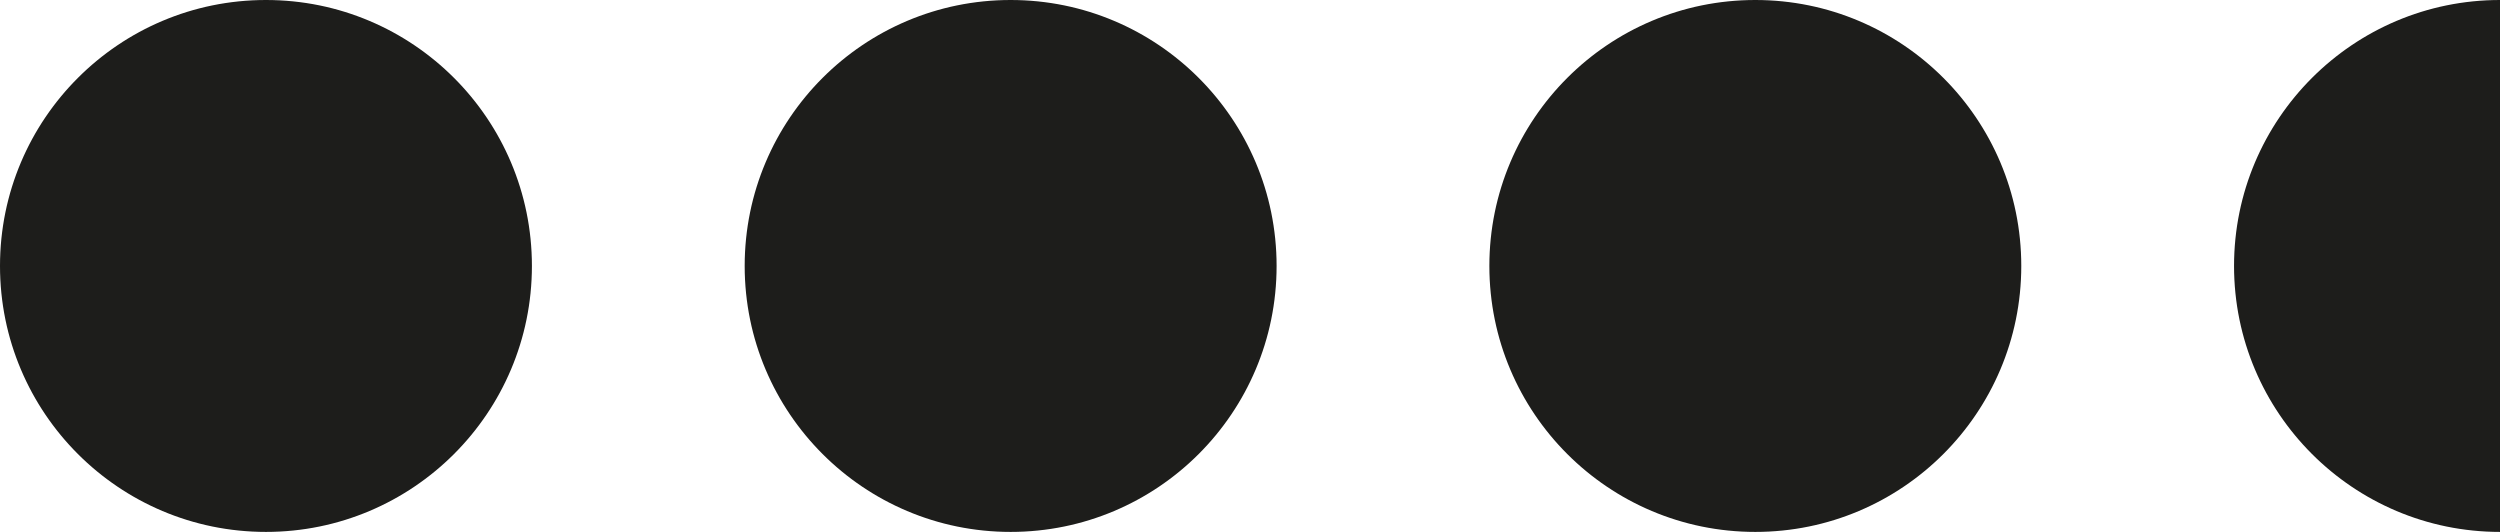
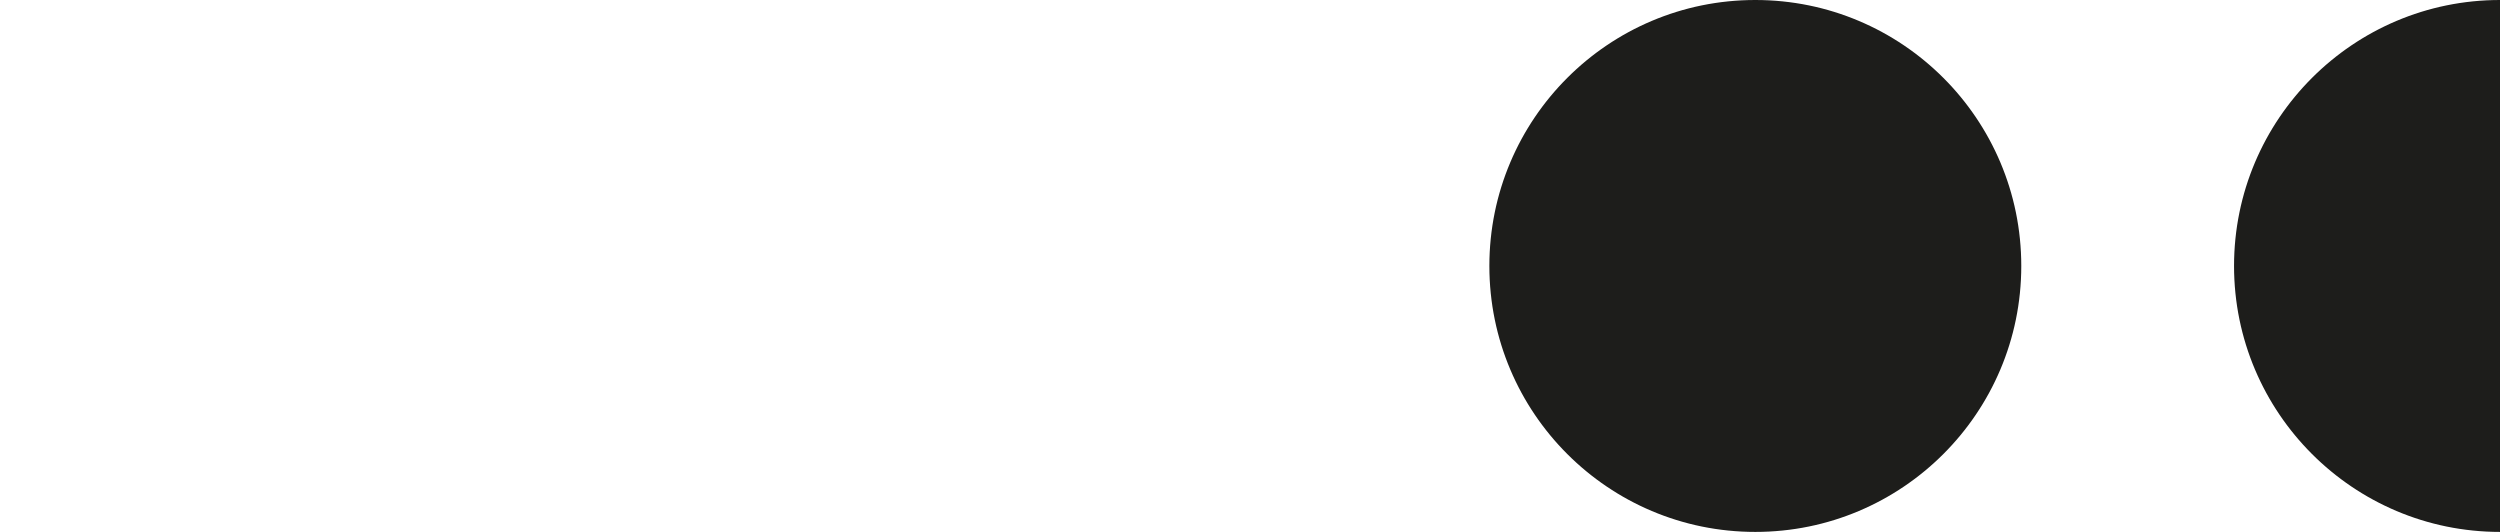
<svg xmlns="http://www.w3.org/2000/svg" id="Ebene_2" viewBox="0 0 23.5 5">
  <g id="Ebene_1-2">
-     <circle cx="2.5" cy="2.5" r="2.5" style="fill:#1d1d1b;" />
-     <circle cx="9.5" cy="2.5" r="2.5" style="fill:#1d1d1b;" />
    <circle cx="16.5" cy="2.5" r="2.5" style="fill:#1d1d1b;" />
    <path d="m23.5,0c-1.38,0-2.5,1.12-2.5,2.5s1.12,2.5,2.5,2.5V0Z" style="fill:#1d1d1b;" />
  </g>
</svg>